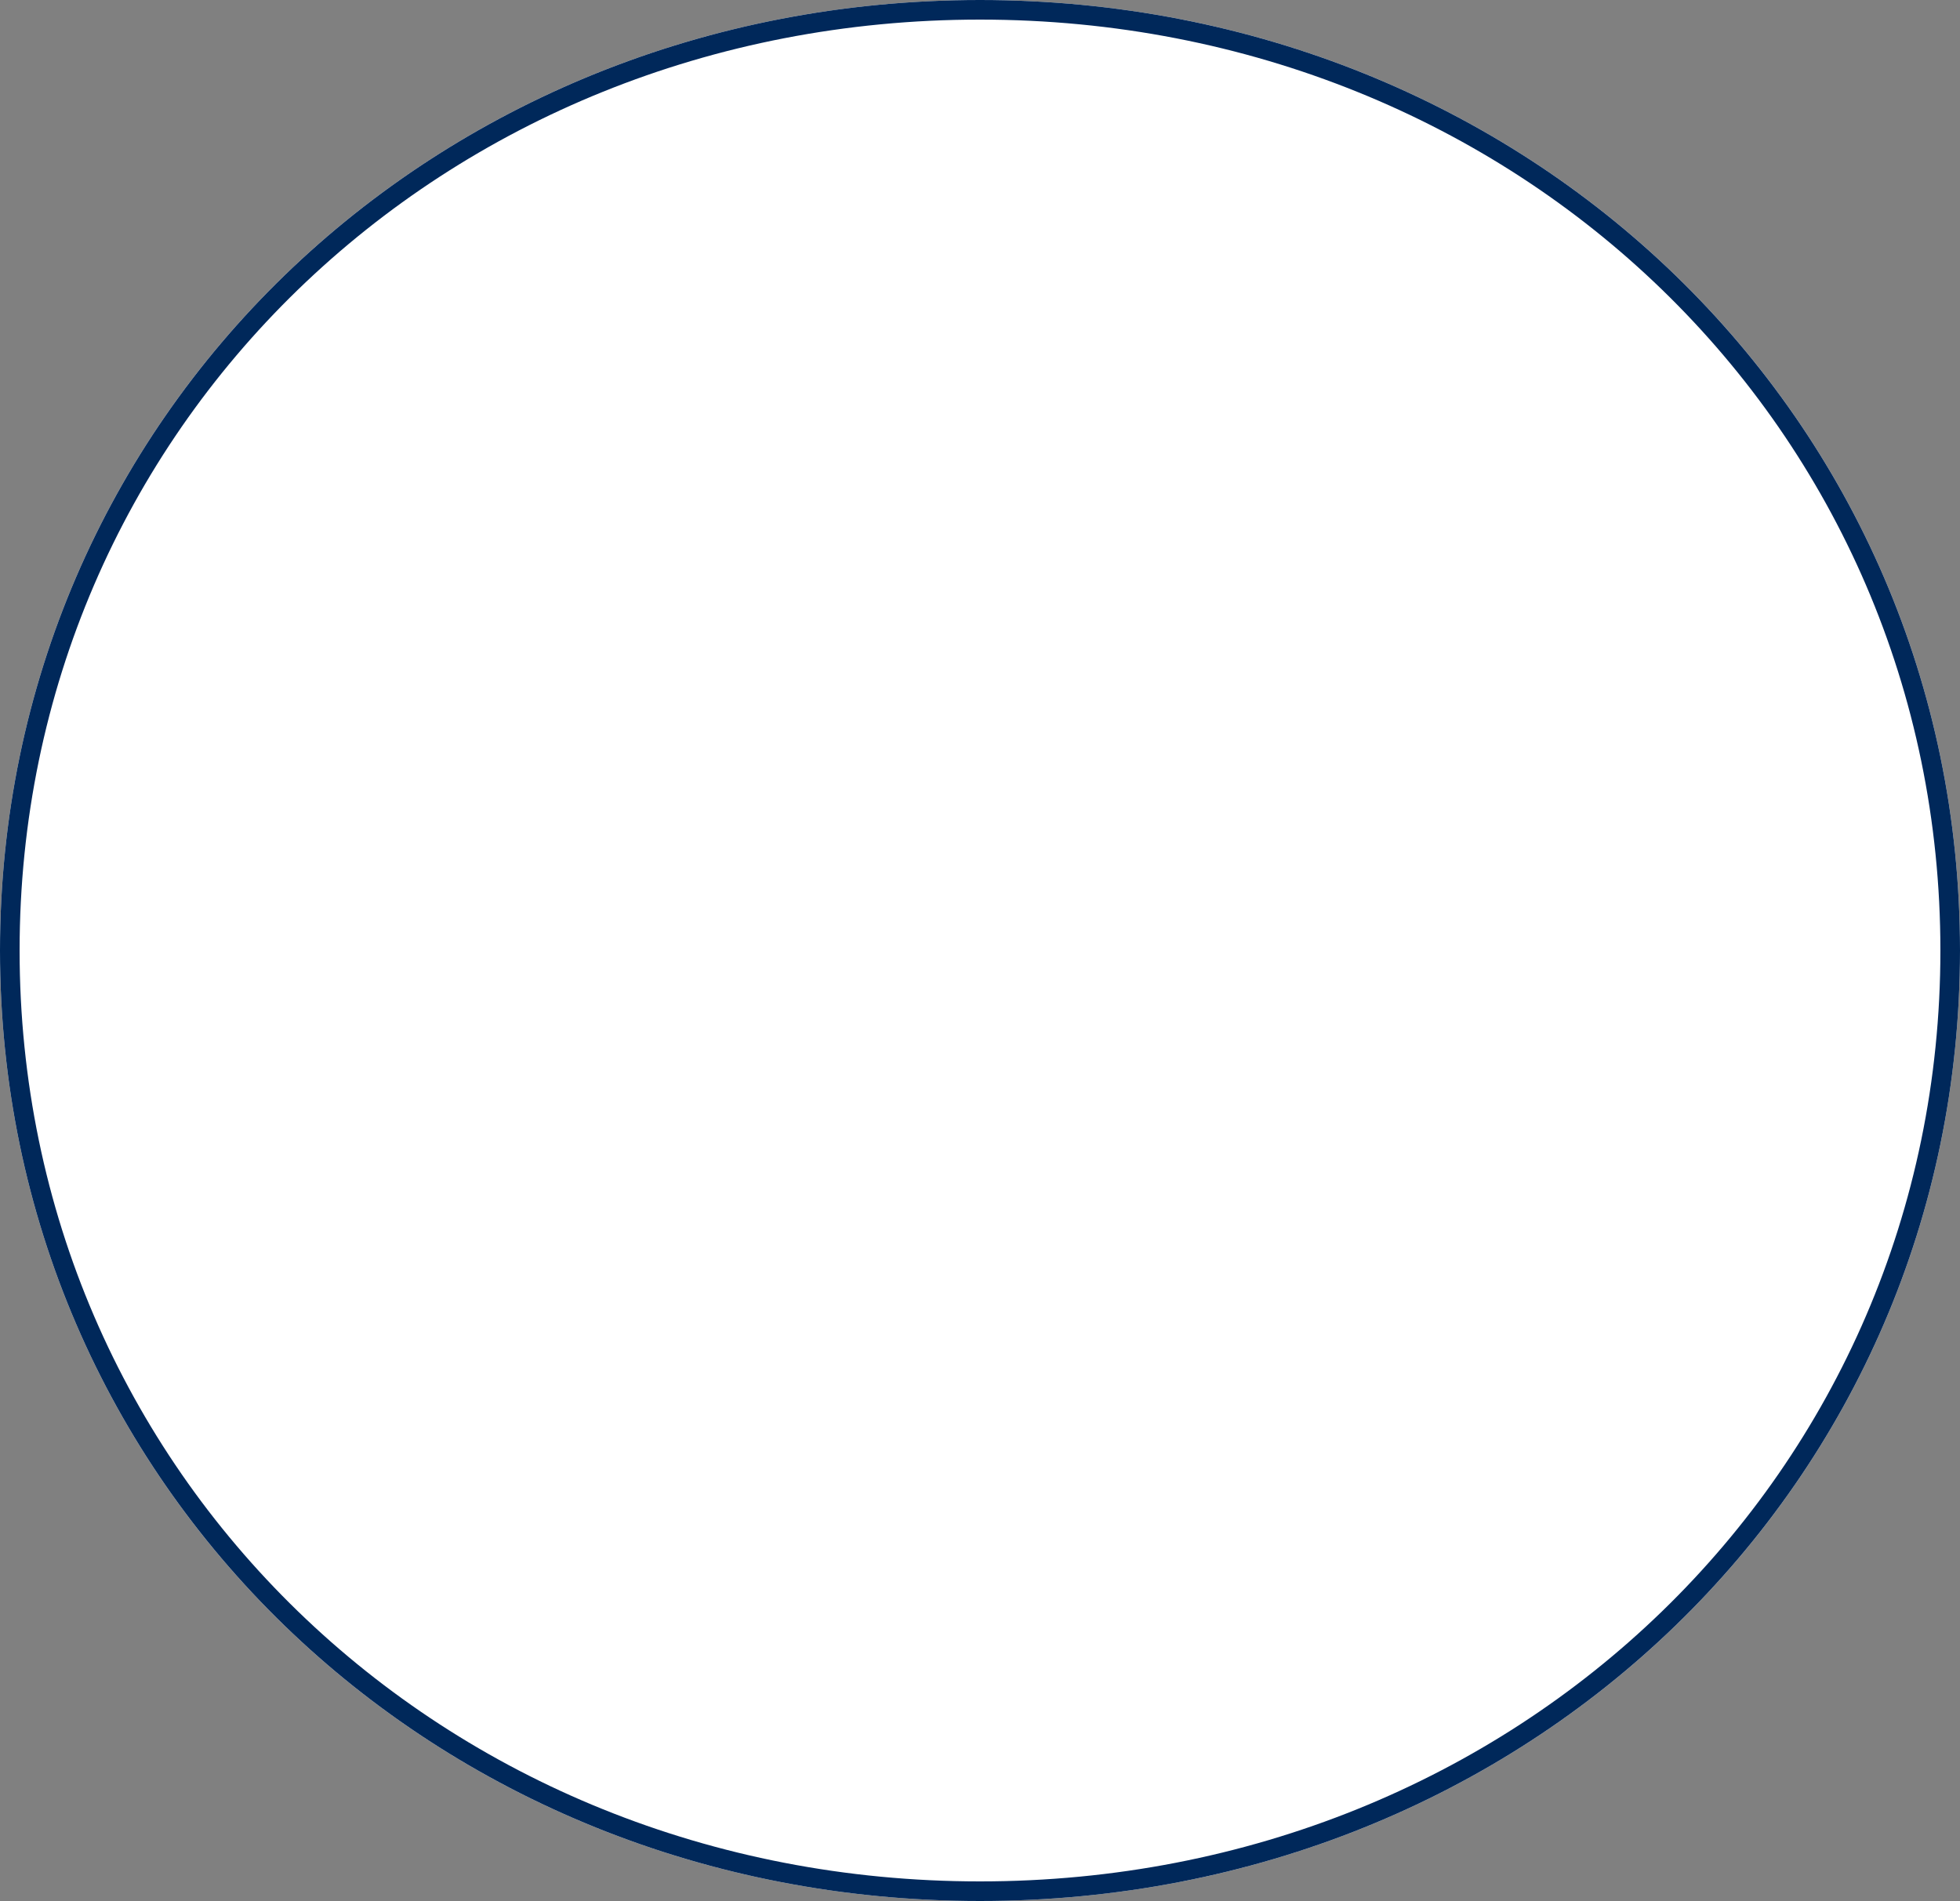
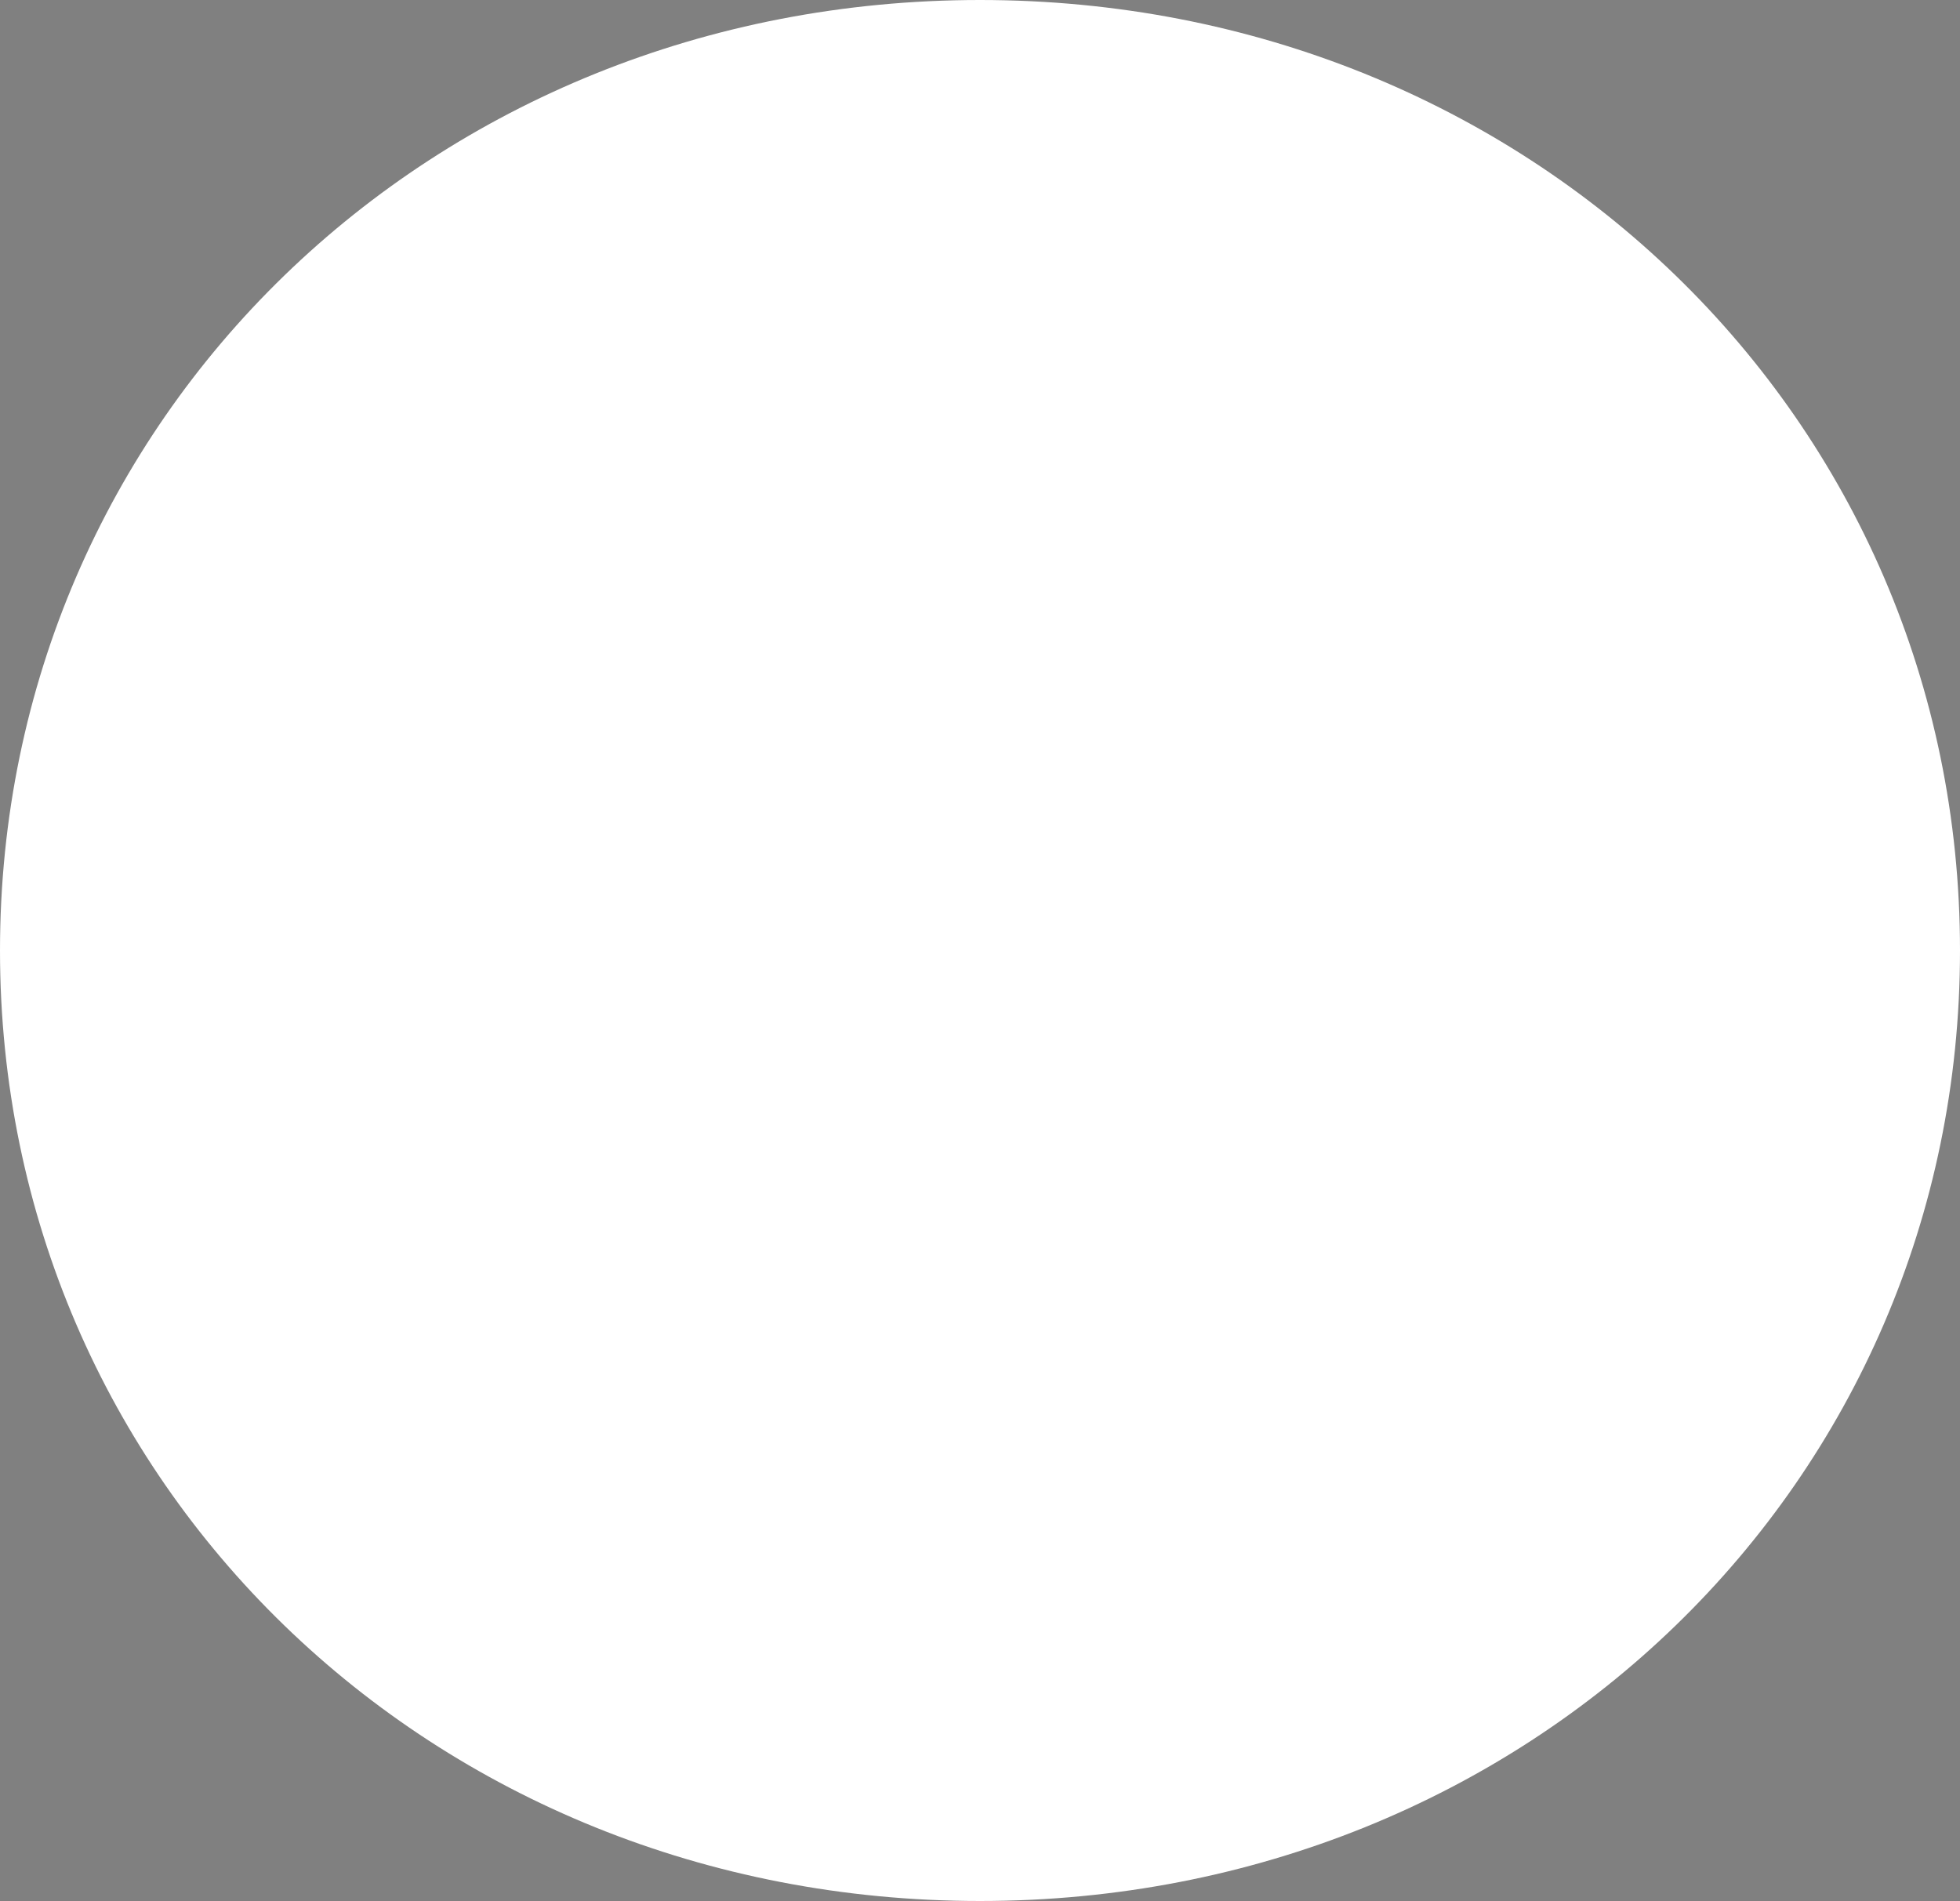
<svg xmlns="http://www.w3.org/2000/svg" version="1.1" width="100px" height="97px">
  <rect width="100%" height="100%" fill="#808080" stroke="none" />
  <g transform="matrix(1 0 0 1 -261 -1313 )">
    <path d="M 311 1313  C 339 1313  361 1334.34  361 1361.5  C 361 1388.66  339 1410  311 1410  C 283 1410  261 1388.66  261 1361.5  C 261 1334.34  283 1313  311 1313  Z " fill-rule="nonzero" fill="#ffffff" stroke="none" />
-     <path d="M 311 1313.5  C 338.72 1313.5  360.5 1334.62  360.5 1361.5  C 360.5 1388.38  338.72 1409.5  311 1409.5  C 283.28 1409.5  261.5 1388.38  261.5 1361.5  C 261.5 1334.62  283.28 1313.5  311 1313.5  Z " stroke-width="1" stroke="#00285a" fill="none" />
  </g>
</svg>